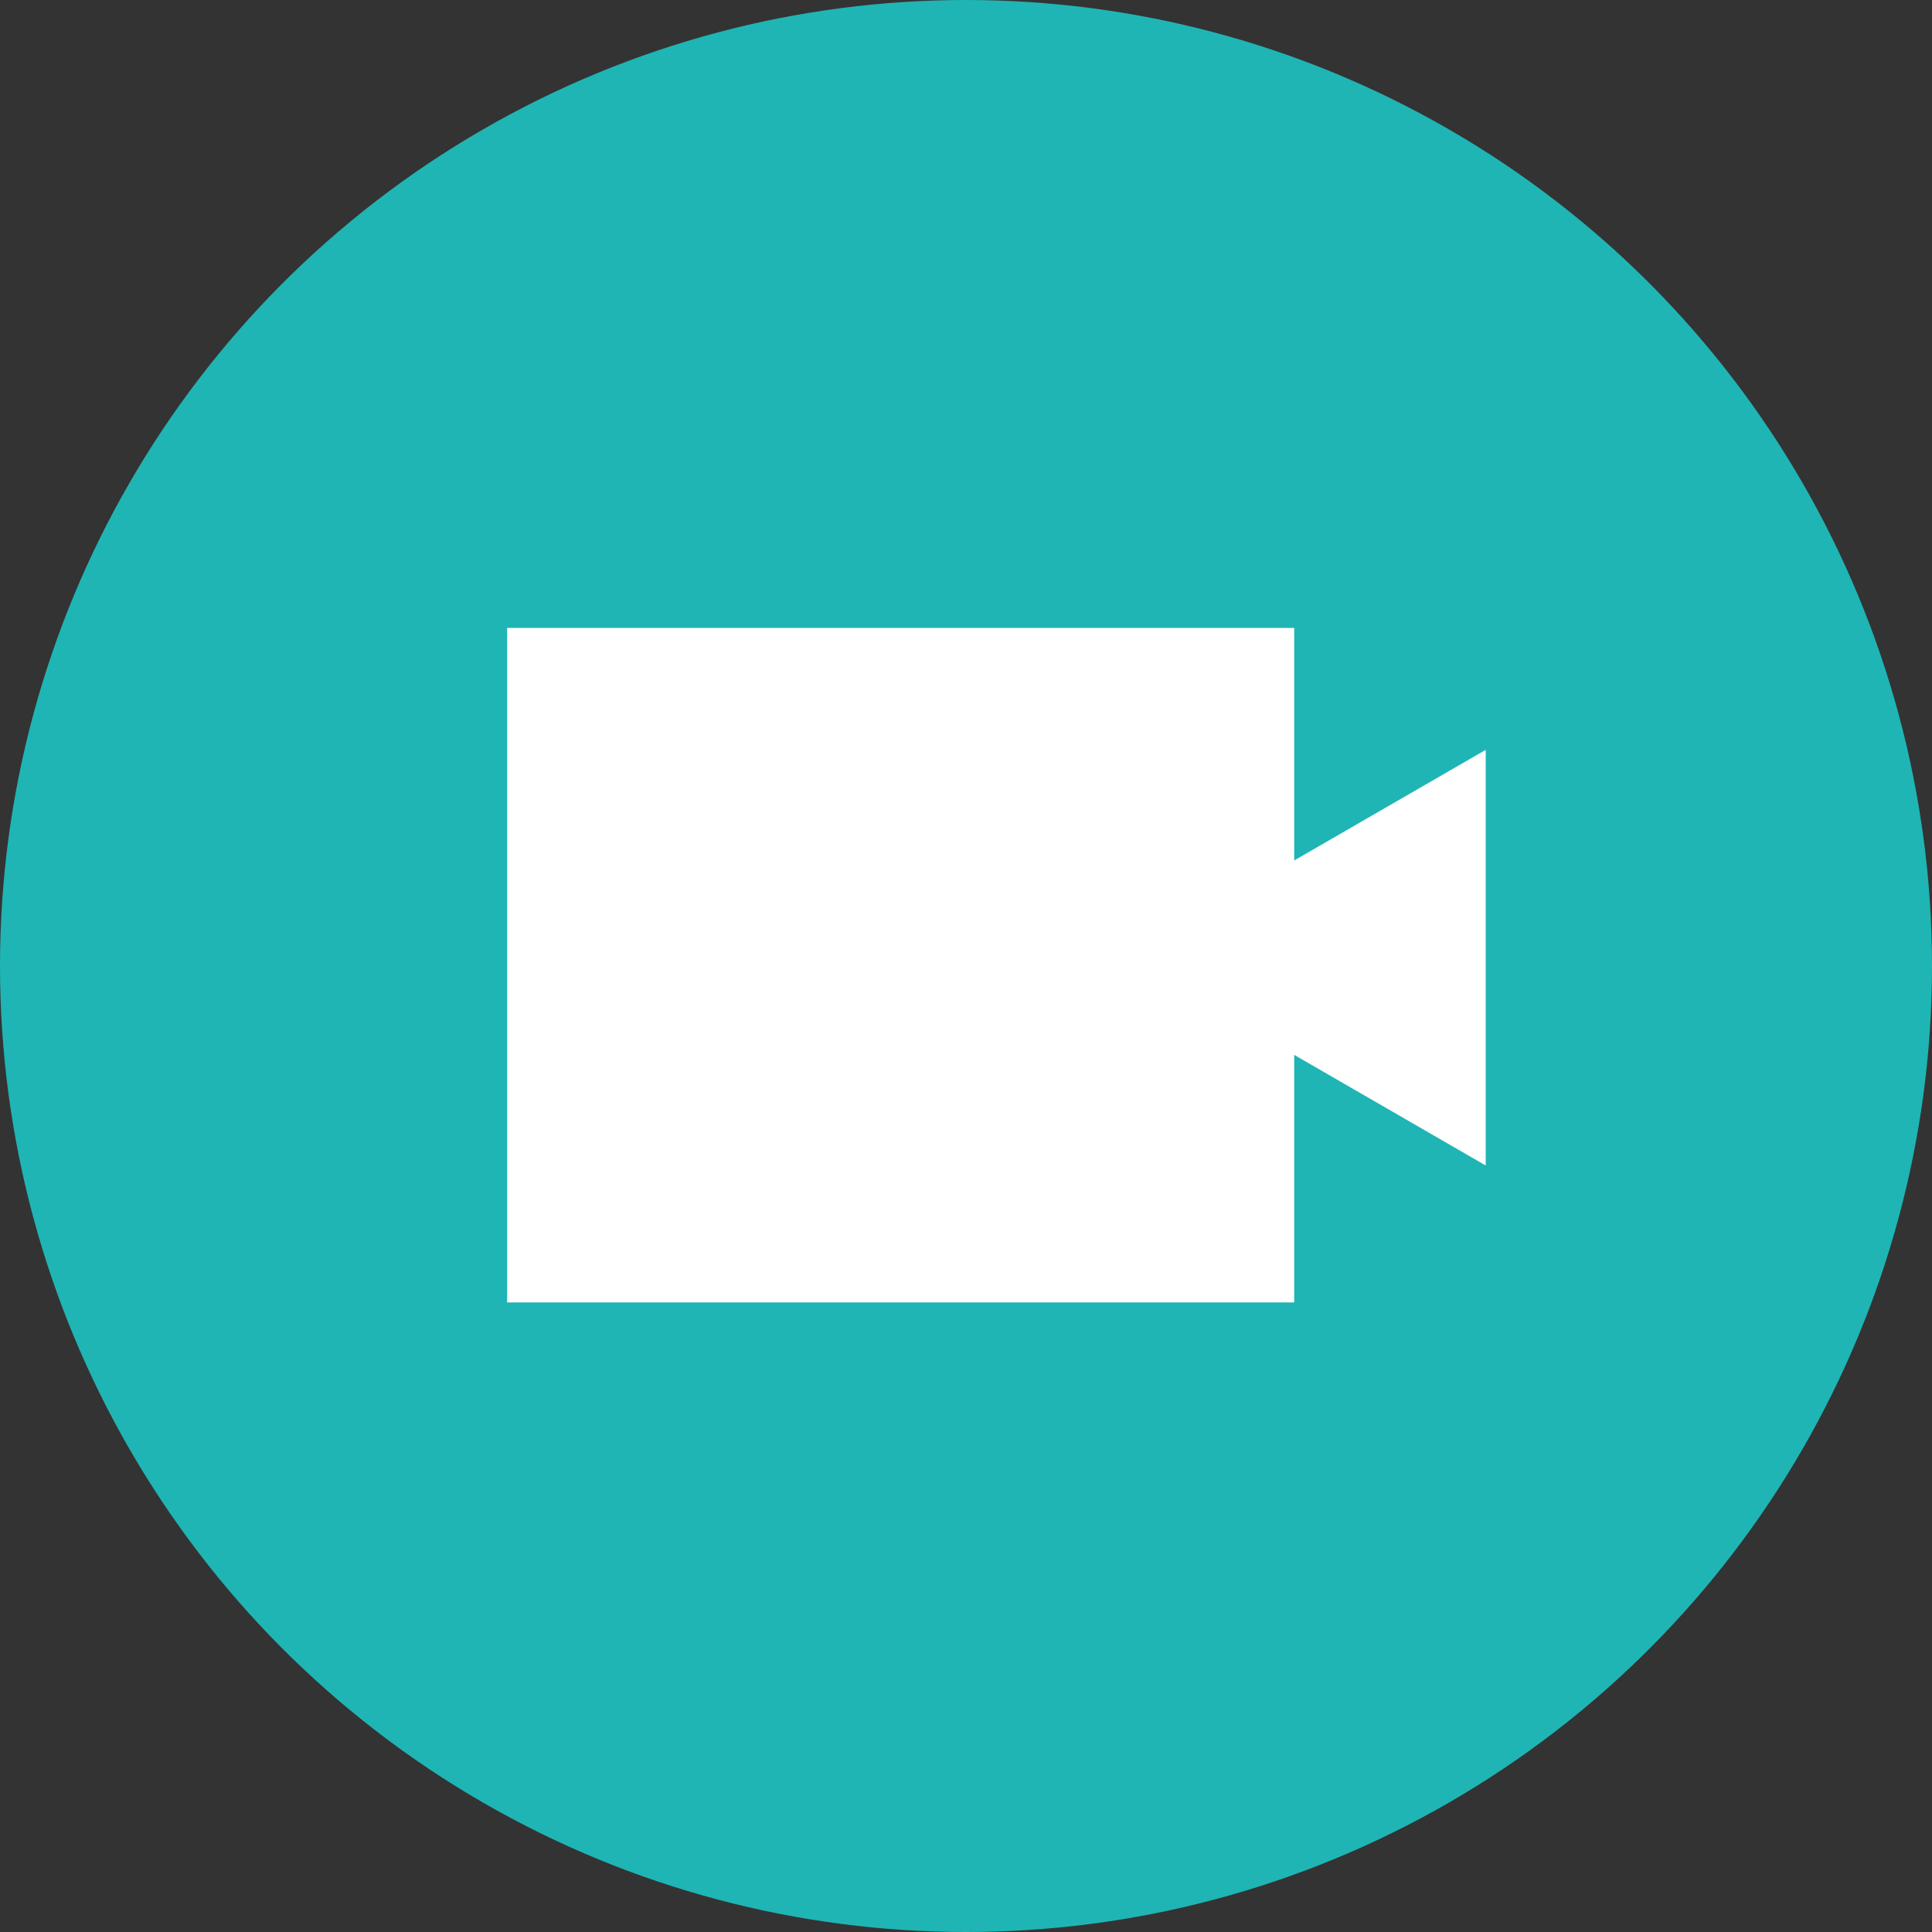
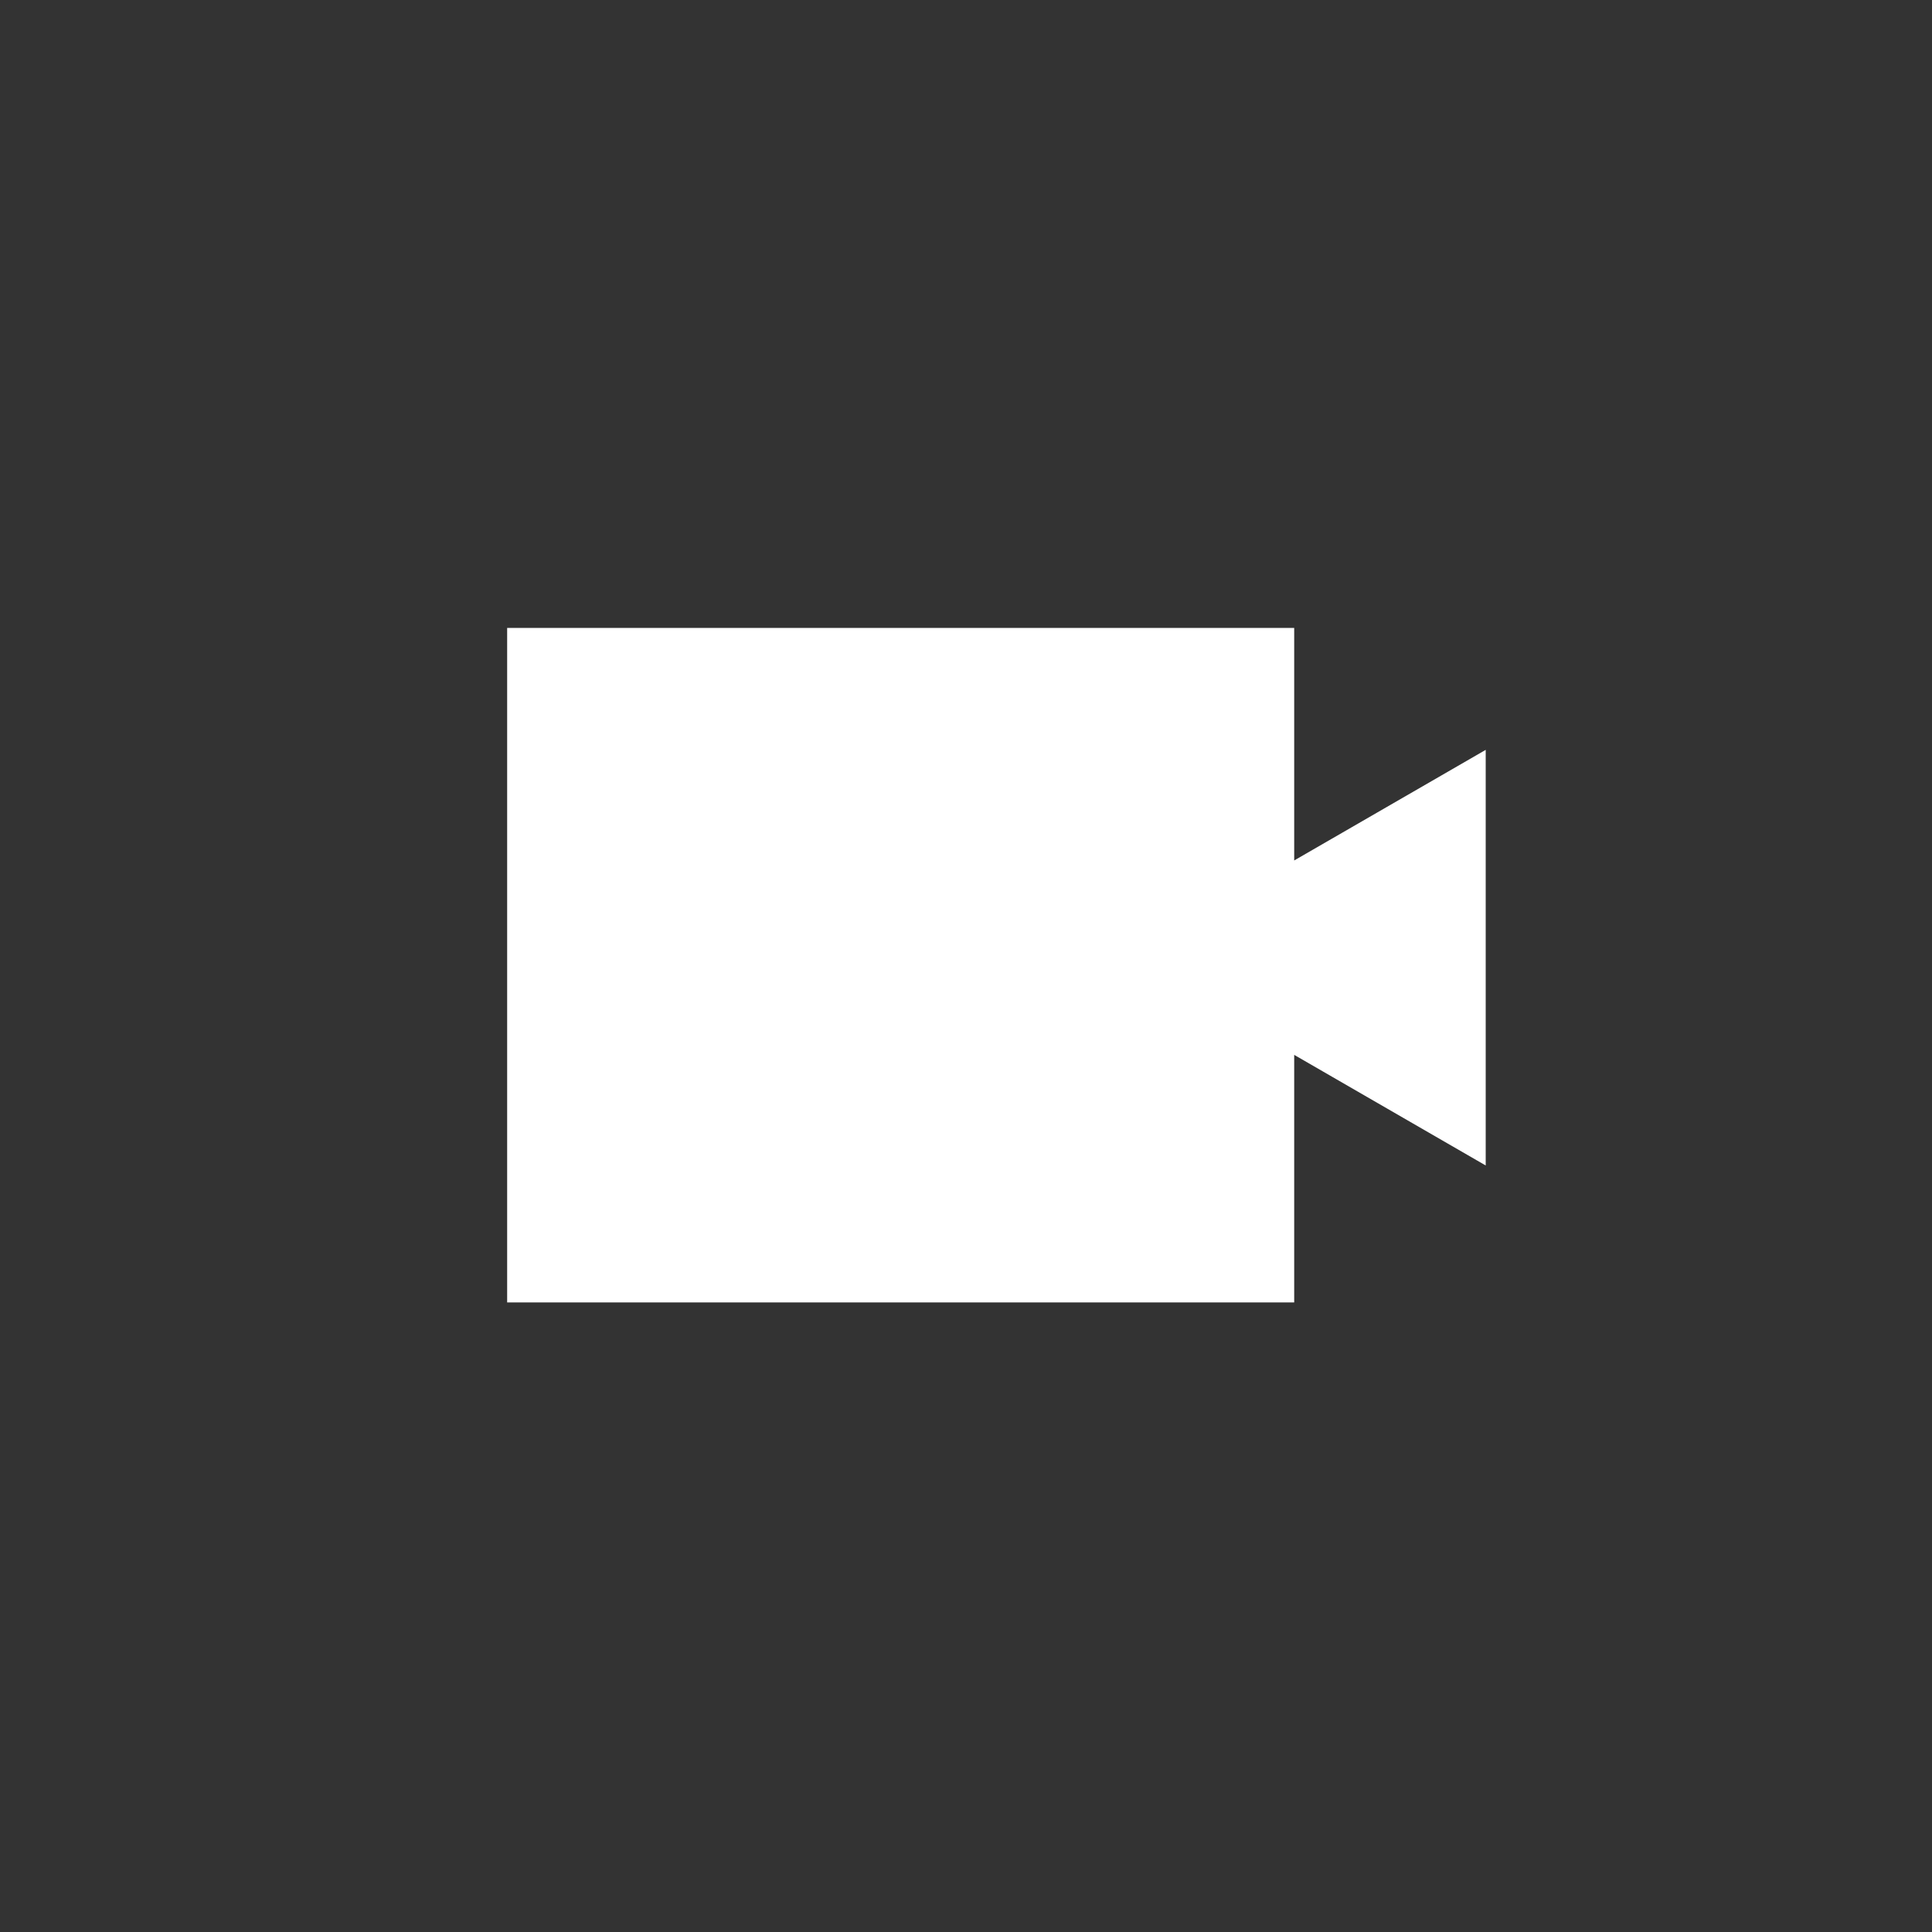
<svg xmlns="http://www.w3.org/2000/svg" id="_圖層_2" data-name="圖層 2" viewBox="0 0 80 80">
  <rect x="0" y="0" width="80" height="80" fill="#333333" stroke="none" />
-   <circle cx="40" cy="40" r="40" style="fill: #1fb5b4;" />
  <g id="_圖層_1" data-name="圖層 1">
    <polygon points="61.52 31.05 53.59 35.63 53.59 26 21 26 21 53.93 53.59 53.93 53.59 43.68 61.52 48.26 61.52 31.05" style="fill: #fff;" />
  </g>
</svg>